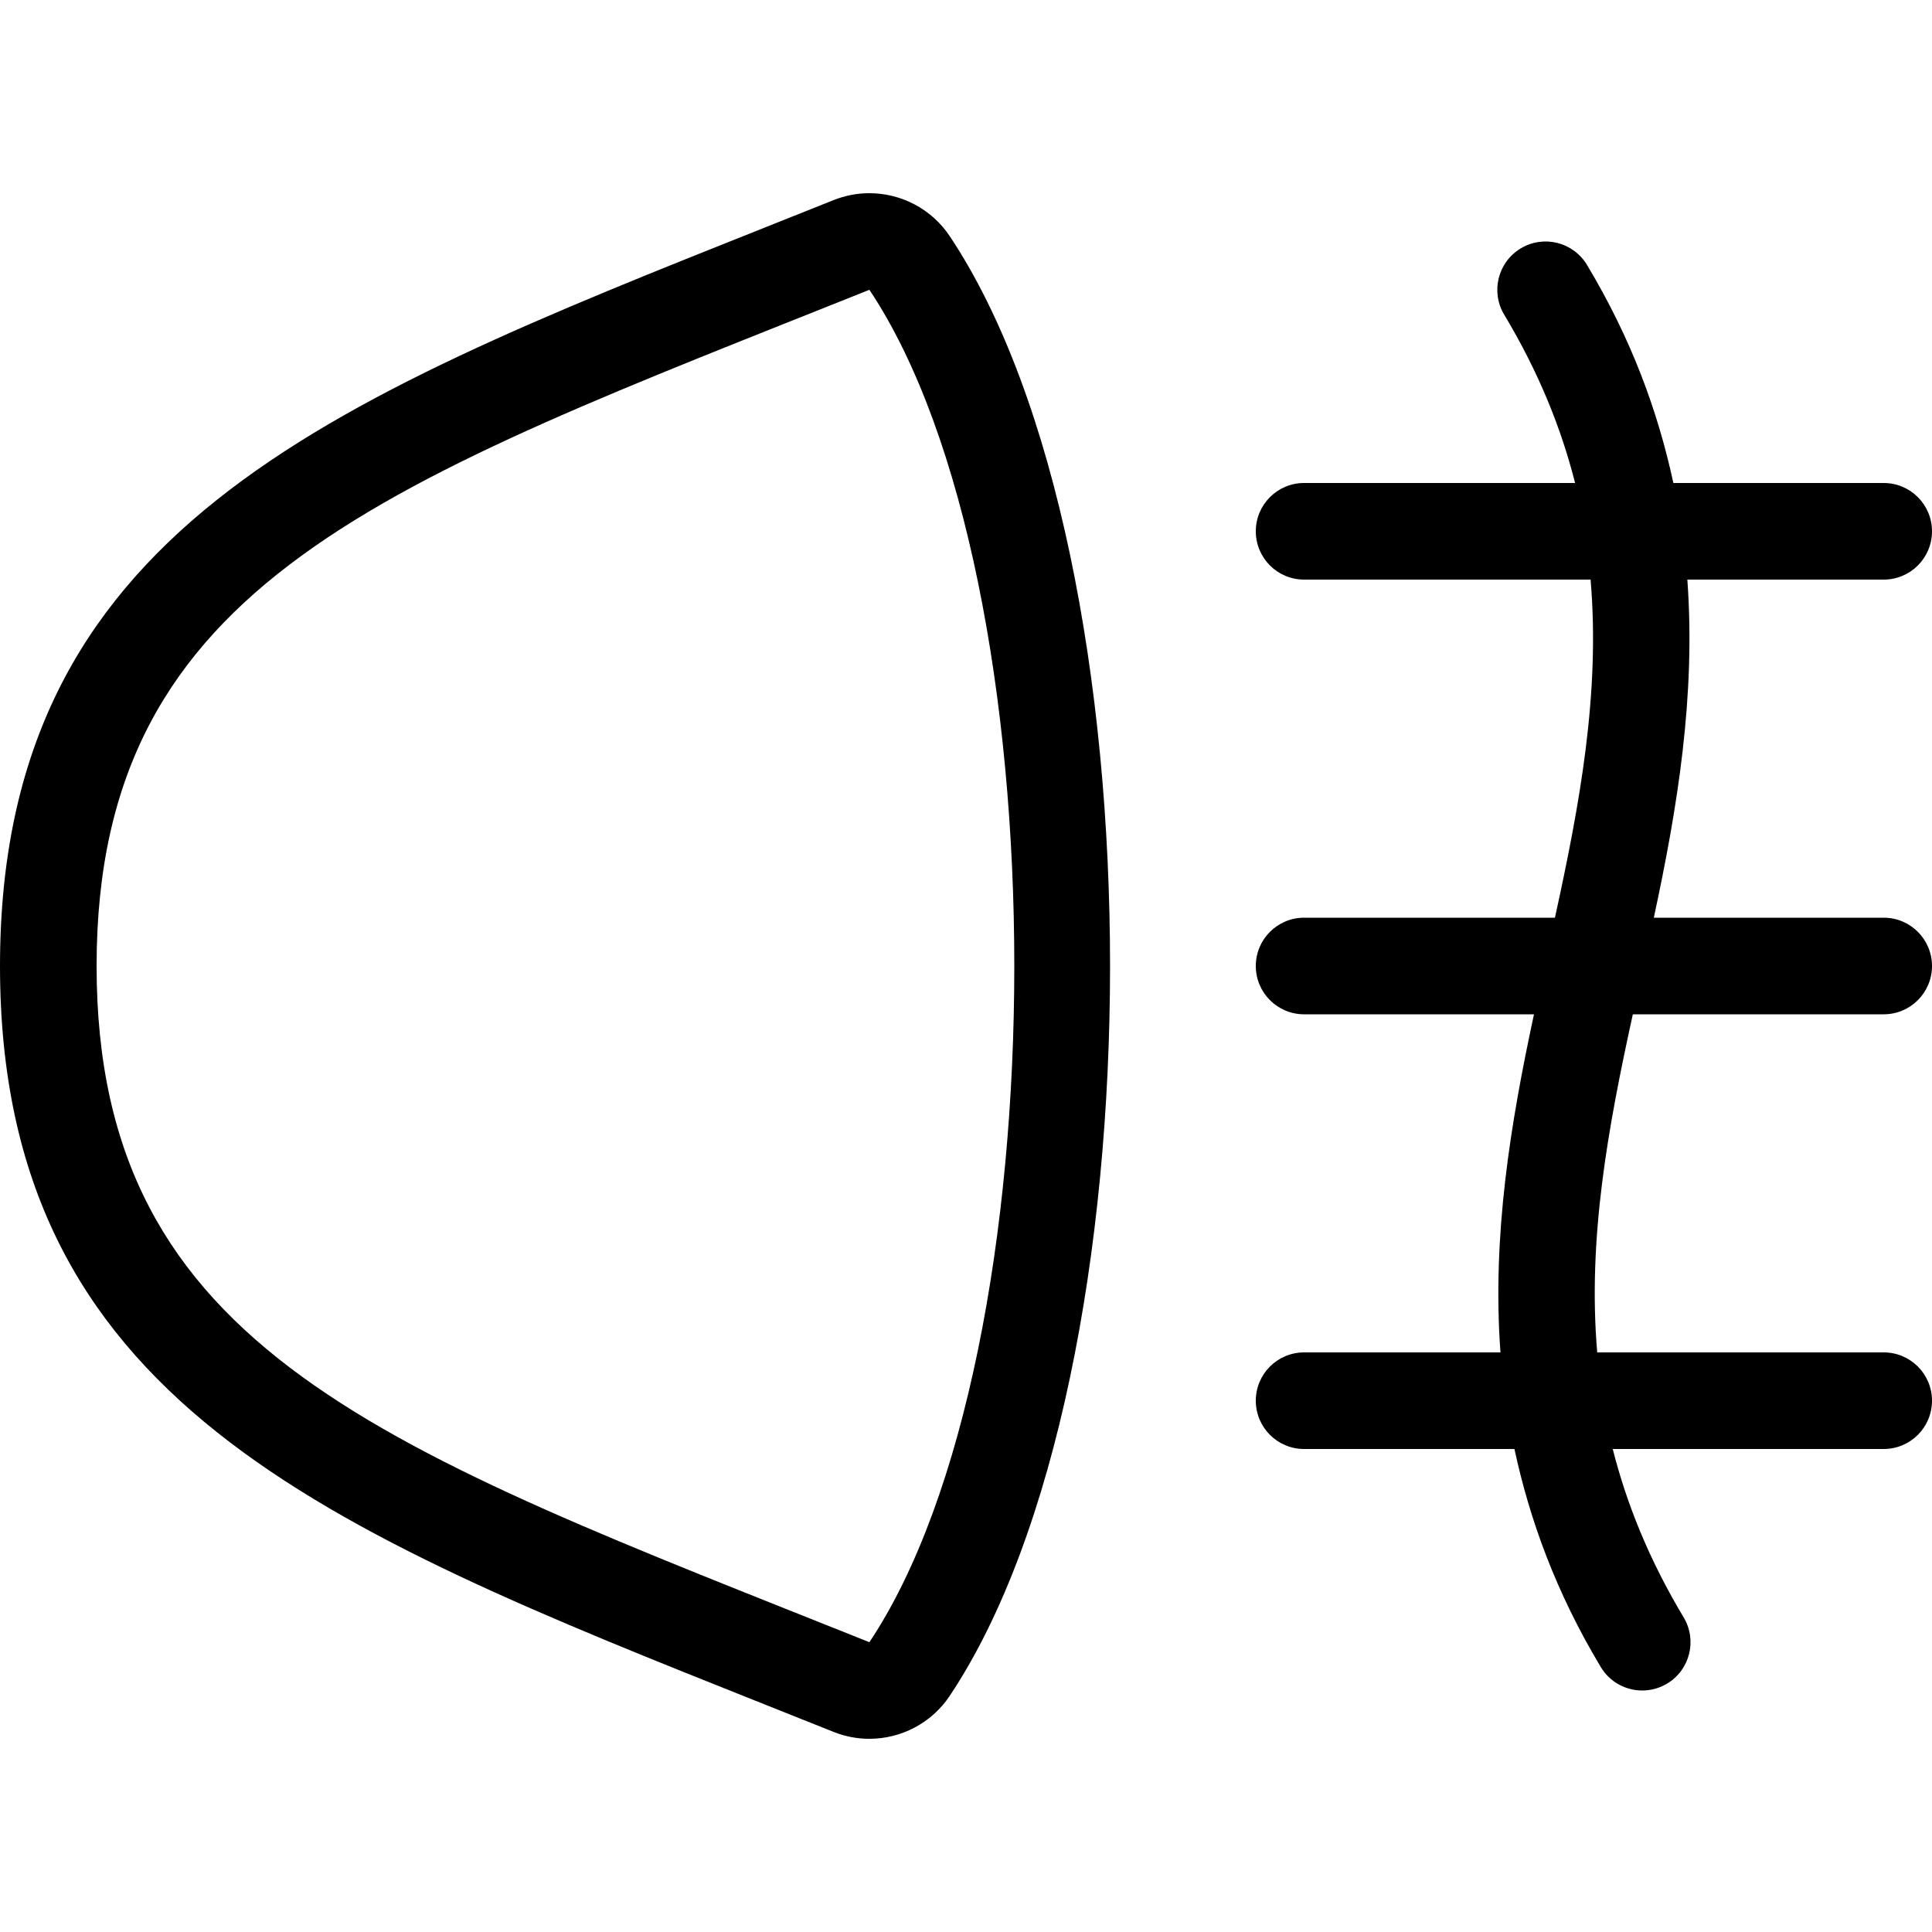
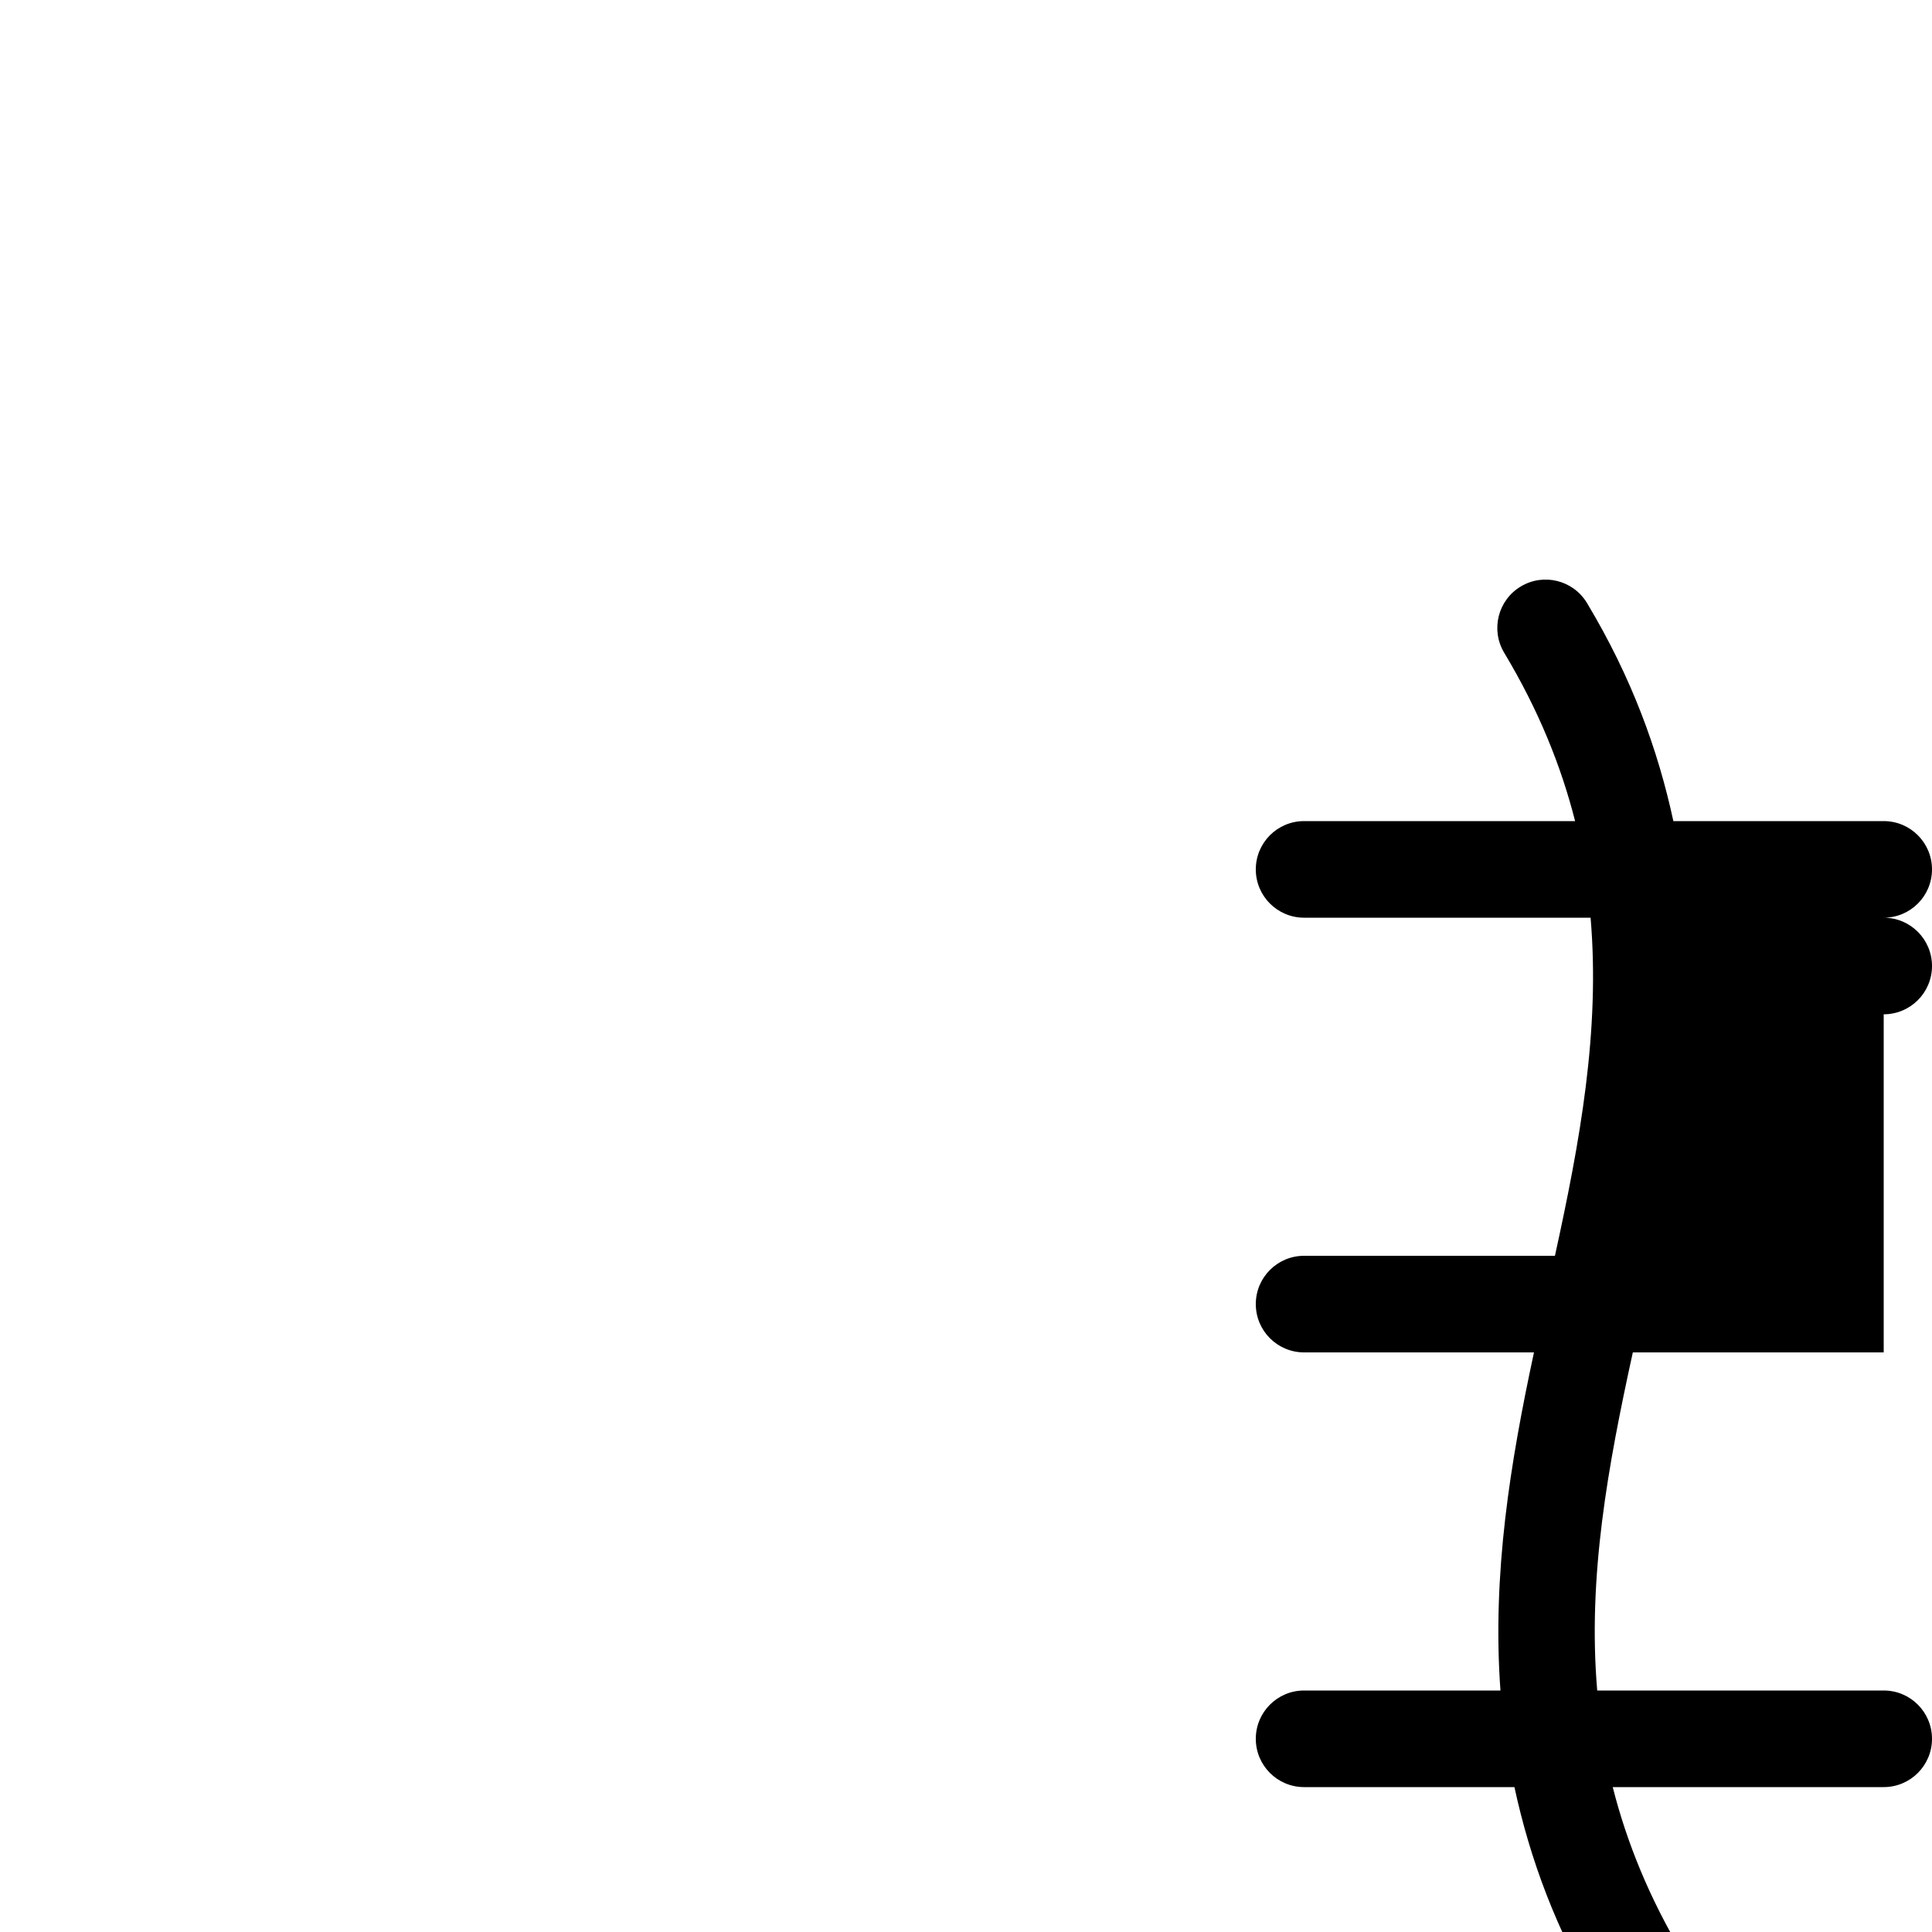
<svg xmlns="http://www.w3.org/2000/svg" id="Layer_1" x="0px" y="0px" viewBox="0 0 512 512" style="enable-background:new 0 0 512 512;" xml:space="preserve">
  <g>
    <g>
-       <path d="M499.2,268.8c7.074,0,12.8-5.726,12.8-12.8c0-7.074-5.726-12.8-12.8-12.8h-60.919c6.246-29.065,11.136-58.743,8.883-89.6 H499.2c7.074,0,12.8-5.726,12.8-12.8c0-7.074-5.726-12.8-12.8-12.8h-55.74c-4.053-18.756-10.974-37.939-22.886-57.788 c-3.635-6.05-11.477-8.038-17.562-4.386c-6.059,3.635-8.021,11.503-4.386,17.562c9.131,15.215,15.095,30.037,18.79,44.612H345.6 c-7.074,0-12.8,5.726-12.8,12.8c0,7.074,5.726,12.8,12.8,12.8h75.921c2.569,30.046-2.842,59.477-9.446,89.6H345.6 c-7.074,0-12.8,5.726-12.8,12.8c0,7.074,5.726,12.8,12.8,12.8h60.919c-6.246,29.065-11.136,58.743-8.883,89.6H345.6 c-7.074,0-12.8,5.726-12.8,12.8c0,7.074,5.726,12.8,12.8,12.8h55.74c4.053,18.756,10.974,37.939,22.886,57.788 c2.398,4.002,6.639,6.212,10.991,6.212c2.236,0,4.514-0.589,6.579-1.826c6.059-3.635,8.021-11.503,4.386-17.562 c-9.131-15.215-15.096-30.037-18.79-44.612H499.2c7.074,0,12.8-5.726,12.8-12.8c0-7.074-5.726-12.8-12.8-12.8h-75.921 c-2.569-30.046,2.833-59.477,9.438-89.6H499.2z" />
+       <path d="M499.2,268.8c7.074,0,12.8-5.726,12.8-12.8c0-7.074-5.726-12.8-12.8-12.8h-60.919H499.2c7.074,0,12.8-5.726,12.8-12.8c0-7.074-5.726-12.8-12.8-12.8h-55.74c-4.053-18.756-10.974-37.939-22.886-57.788 c-3.635-6.05-11.477-8.038-17.562-4.386c-6.059,3.635-8.021,11.503-4.386,17.562c9.131,15.215,15.095,30.037,18.79,44.612H345.6 c-7.074,0-12.8,5.726-12.8,12.8c0,7.074,5.726,12.8,12.8,12.8h75.921c2.569,30.046-2.842,59.477-9.446,89.6H345.6 c-7.074,0-12.8,5.726-12.8,12.8c0,7.074,5.726,12.8,12.8,12.8h60.919c-6.246,29.065-11.136,58.743-8.883,89.6H345.6 c-7.074,0-12.8,5.726-12.8,12.8c0,7.074,5.726,12.8,12.8,12.8h55.74c4.053,18.756,10.974,37.939,22.886,57.788 c2.398,4.002,6.639,6.212,10.991,6.212c2.236,0,4.514-0.589,6.579-1.826c6.059-3.635,8.021-11.503,4.386-17.562 c-9.131-15.215-15.096-30.037-18.79-44.612H499.2c7.074,0,12.8-5.726,12.8-12.8c0-7.074-5.726-12.8-12.8-12.8h-75.921 c-2.569-30.046,2.833-59.477,9.438-89.6H499.2z" />
    </g>
  </g>
  <g>
    <g>
-       <path d="M251.699,62.601c-4.864-7.296-12.945-11.401-21.308-11.401c-3.183,0-6.4,0.597-9.498,1.835l-17.417,6.946 C85.35,107.008,0,140.979,0,256s85.35,148.992,203.469,196.019l17.417,6.946c3.106,1.246,6.323,1.835,9.506,1.835 c8.363,0,16.444-4.105,21.308-11.401C308.335,364.45,308.335,147.55,251.699,62.601z M230.4,435.2C102.4,384,25.6,358.4,25.6,256 s76.8-128,204.8-179.2C281.6,153.6,281.6,358.4,230.4,435.2z" />
-     </g>
+       </g>
  </g>
  <g> </g>
  <g> </g>
  <g> </g>
  <g> </g>
  <g> </g>
  <g> </g>
  <g> </g>
  <g> </g>
  <g> </g>
  <g> </g>
  <g> </g>
  <g> </g>
  <g> </g>
  <g> </g>
  <g> </g>
</svg>